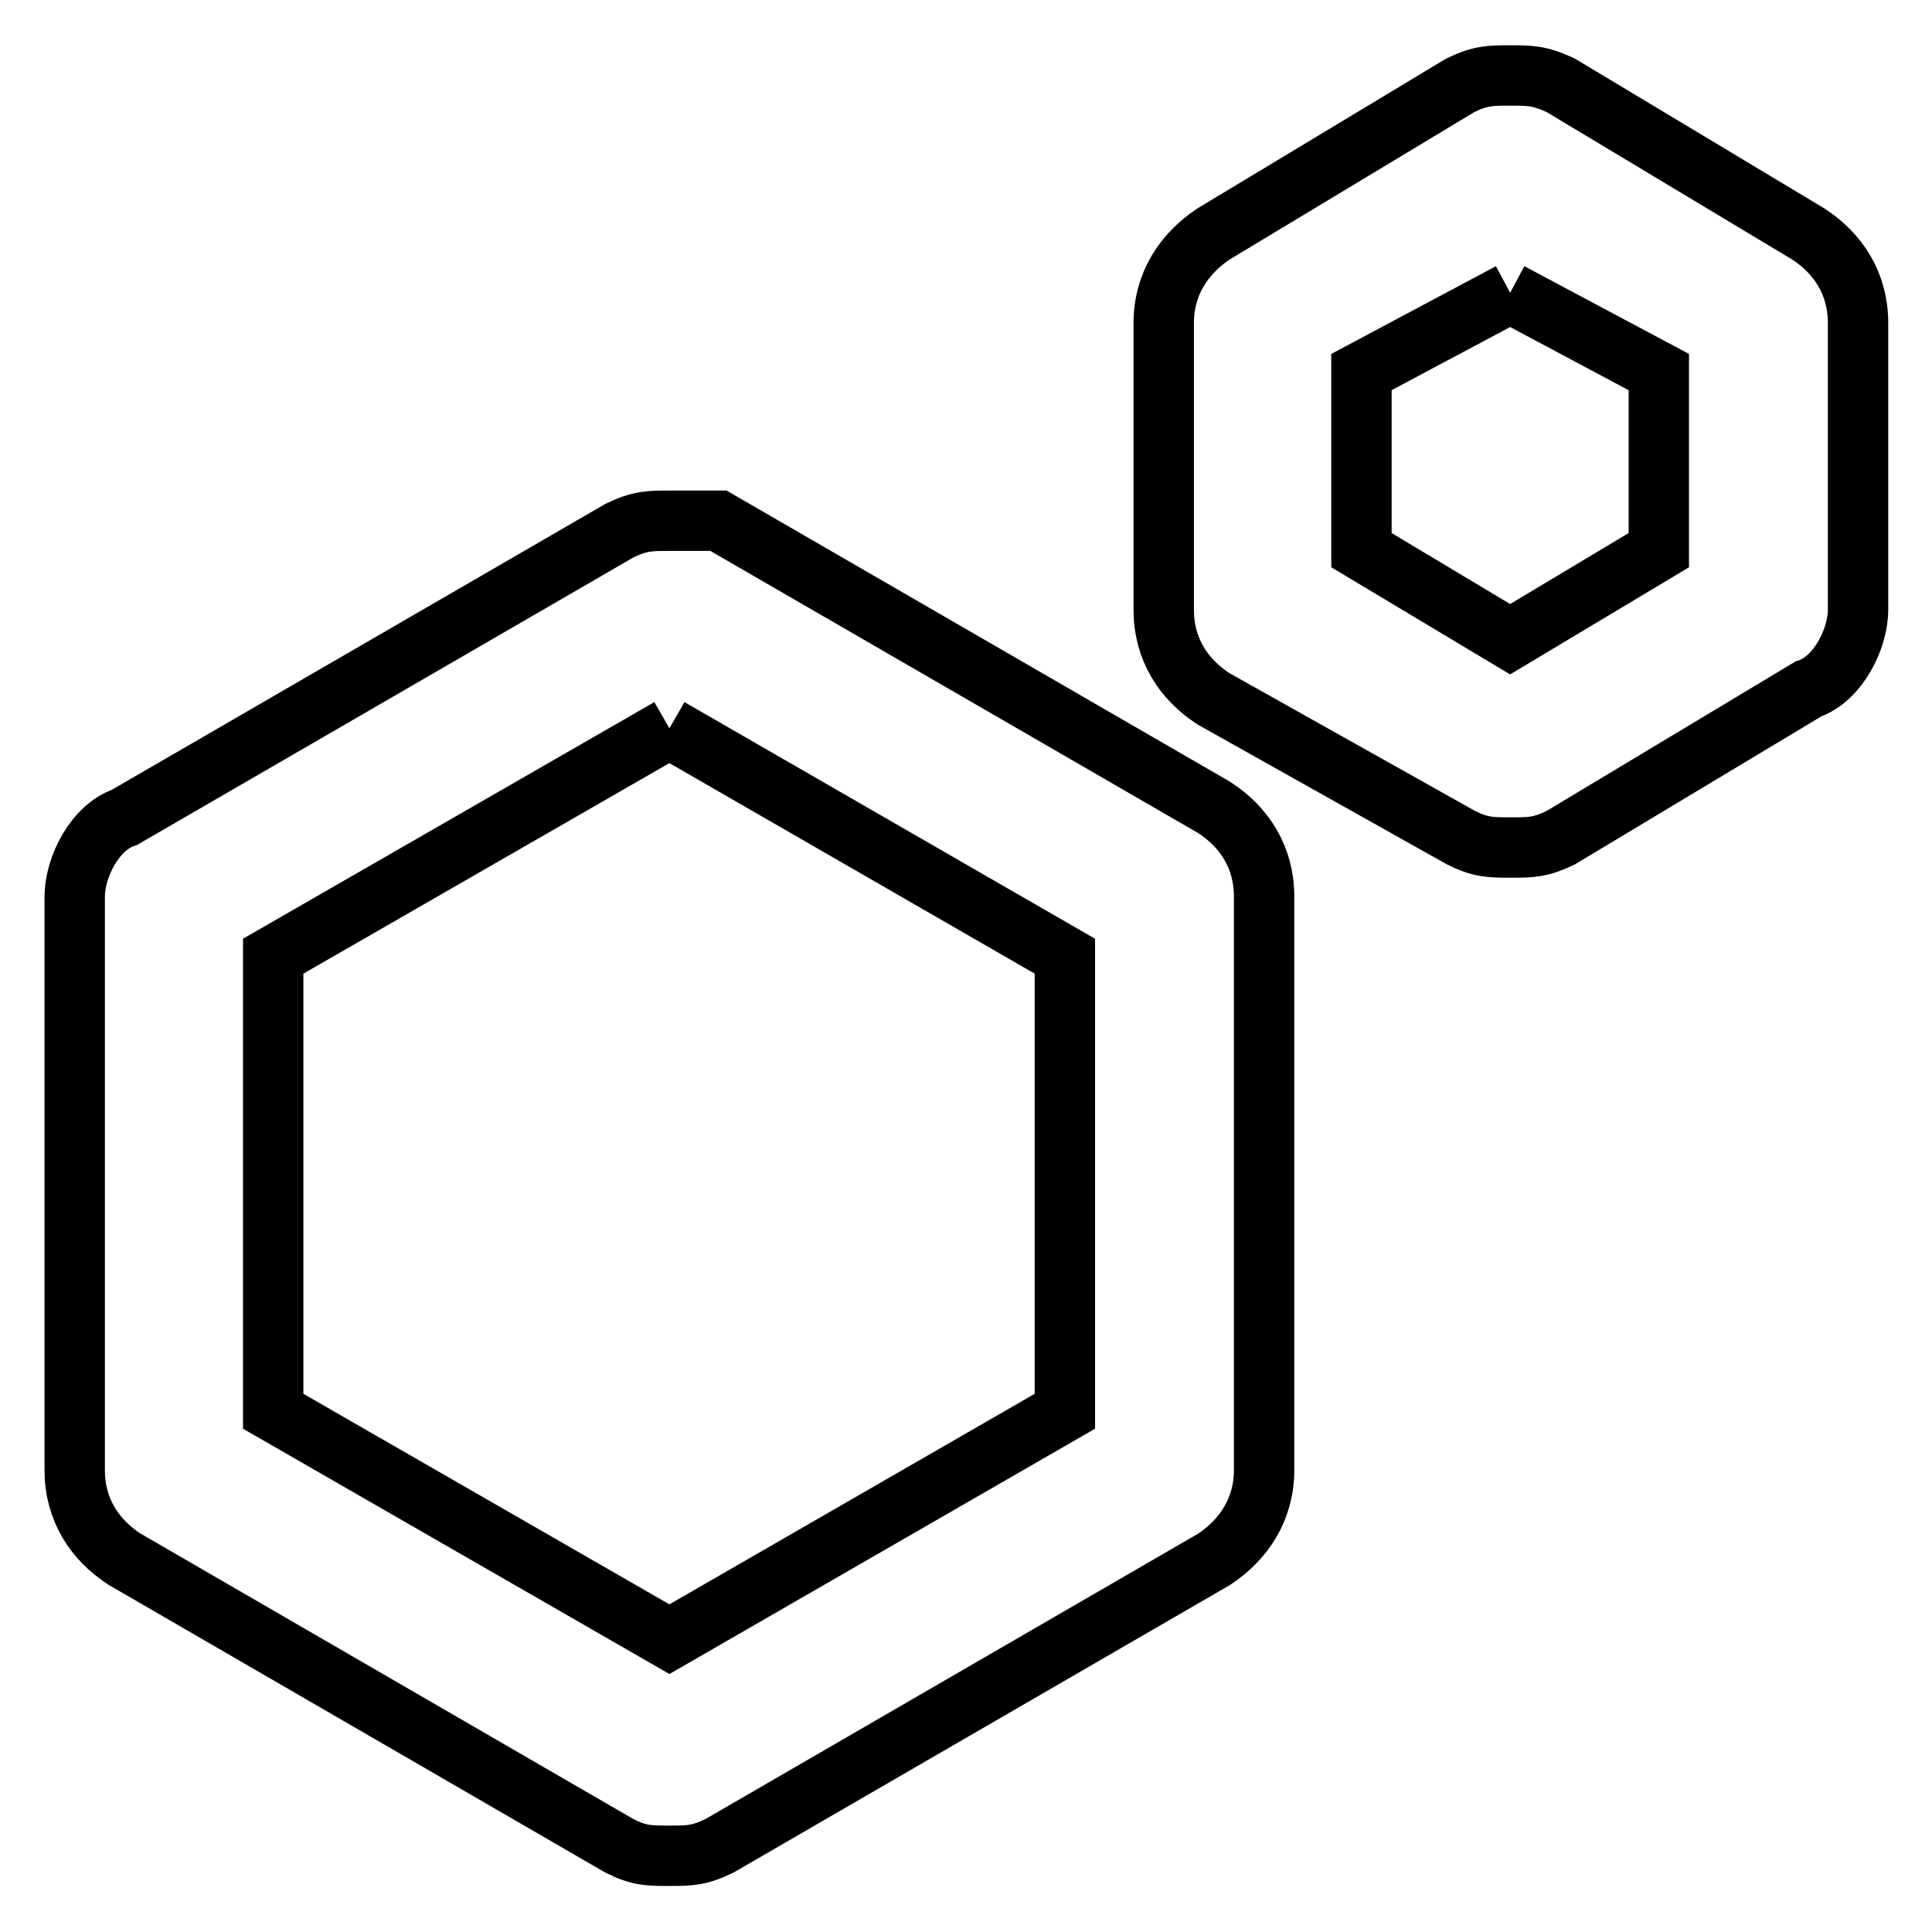
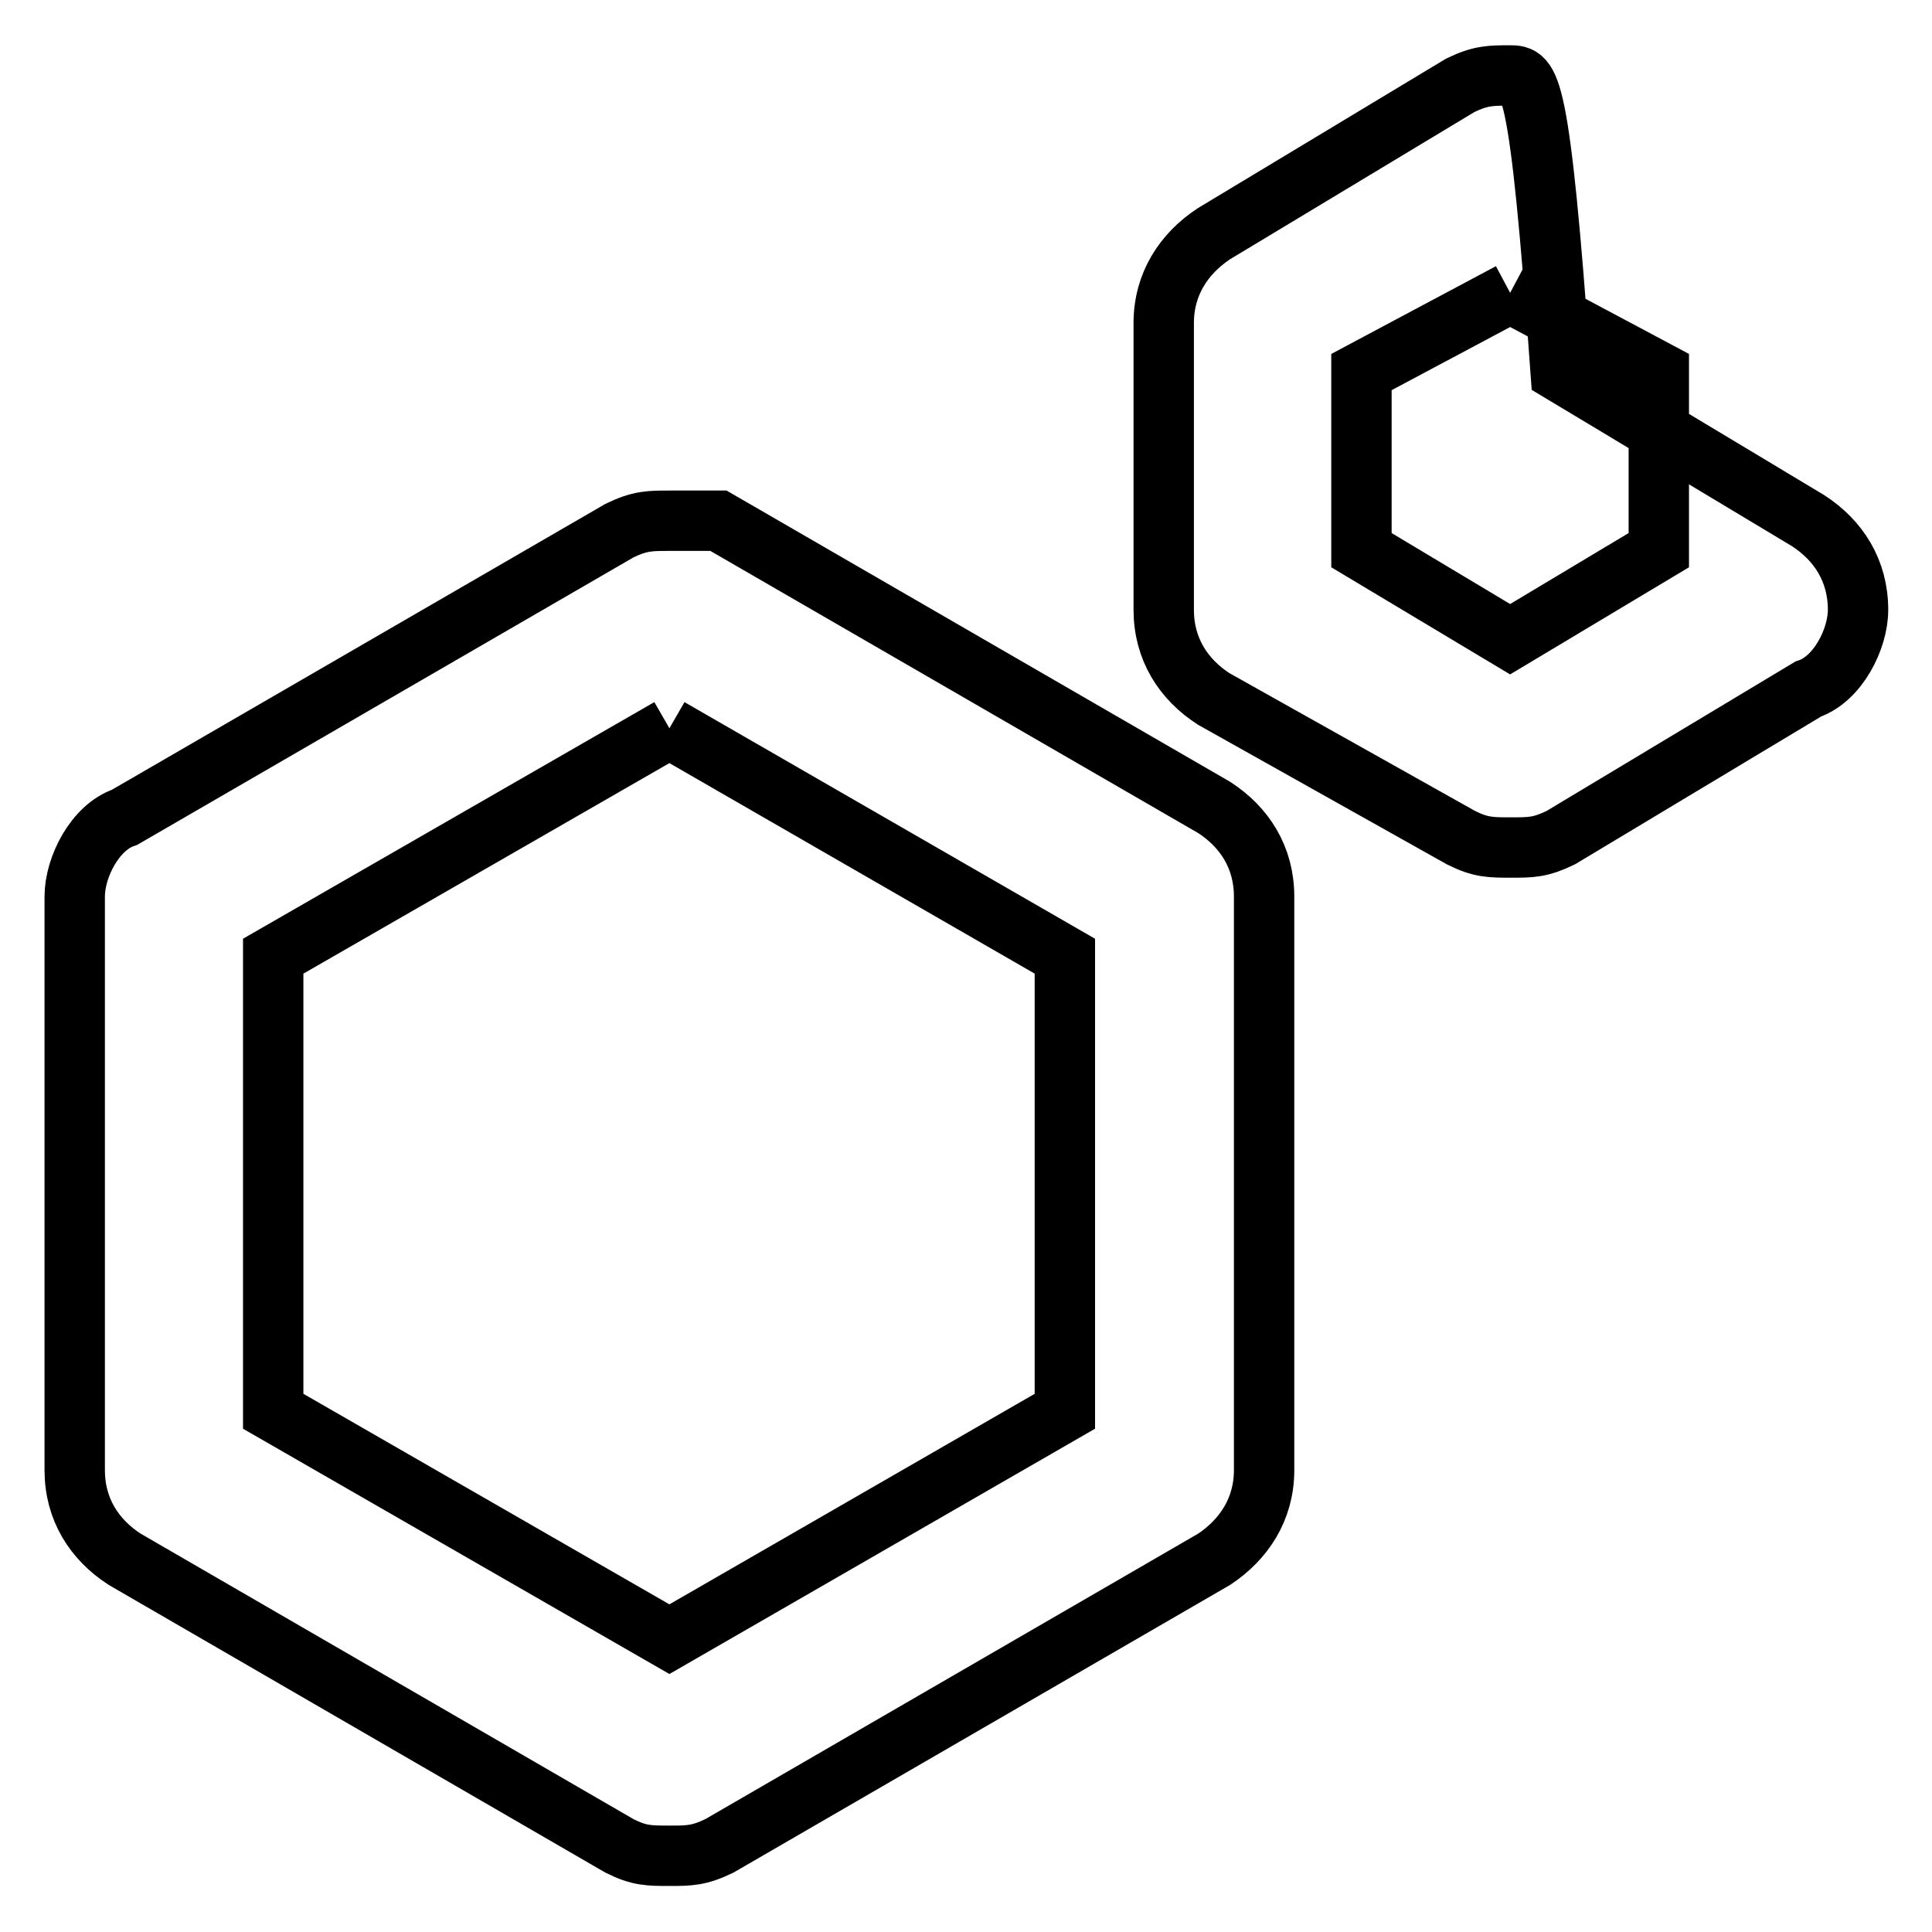
<svg xmlns="http://www.w3.org/2000/svg" version="1.1" x="0px" y="0px" viewBox="0 0 256 256" enable-background="new 0 0 256 256" xml:space="preserve">
  <g>
-     <path stroke-width="8" fill-opacity="0" stroke="#000000" d="M200.1,38.8l19.7,10.5v23.6l-19.7,11.8l-19.7-11.8V49.3L200.1,38.8 M200.1,10c-2.6,0-3.9,0-6.6,1.3 L160.8,31c-3.9,2.6-6.6,6.6-6.6,11.8v38c0,5.2,2.6,9.2,6.6,11.8l32.8,18.4c2.6,1.3,3.9,1.3,6.6,1.3s3.9,0,6.6-1.3l32.8-19.7 c3.9-1.3,6.6-6.6,6.6-10.5v-38c0-5.2-2.6-9.2-6.6-11.8l-32.8-19.7C204,10,202.7,10,200.1,10L200.1,10z M88.7,96.5l52.4,30.2V187 l-52.4,30.2L36.2,187v-60.3L88.7,96.5 M88.7,69c-2.6,0-3.9,0-6.6,1.3l-65.6,38c-3.9,1.3-6.6,6.6-6.6,10.5v76 c0,5.2,2.6,9.2,6.6,11.8l65.6,38c2.6,1.3,3.9,1.3,6.6,1.3c2.6,0,3.9,0,6.6-1.3l65.6-38c3.9-2.6,6.6-6.6,6.6-11.8v-76 c0-5.2-2.6-9.2-6.6-11.8L95.2,69H88.7z" />
+     <path stroke-width="8" fill-opacity="0" stroke="#000000" d="M200.1,38.8l19.7,10.5v23.6l-19.7,11.8l-19.7-11.8V49.3L200.1,38.8 M200.1,10c-2.6,0-3.9,0-6.6,1.3 L160.8,31c-3.9,2.6-6.6,6.6-6.6,11.8v38c0,5.2,2.6,9.2,6.6,11.8l32.8,18.4c2.6,1.3,3.9,1.3,6.6,1.3s3.9,0,6.6-1.3l32.8-19.7 c3.9-1.3,6.6-6.6,6.6-10.5c0-5.2-2.6-9.2-6.6-11.8l-32.8-19.7C204,10,202.7,10,200.1,10L200.1,10z M88.7,96.5l52.4,30.2V187 l-52.4,30.2L36.2,187v-60.3L88.7,96.5 M88.7,69c-2.6,0-3.9,0-6.6,1.3l-65.6,38c-3.9,1.3-6.6,6.6-6.6,10.5v76 c0,5.2,2.6,9.2,6.6,11.8l65.6,38c2.6,1.3,3.9,1.3,6.6,1.3c2.6,0,3.9,0,6.6-1.3l65.6-38c3.9-2.6,6.6-6.6,6.6-11.8v-76 c0-5.2-2.6-9.2-6.6-11.8L95.2,69H88.7z" />
  </g>
</svg>